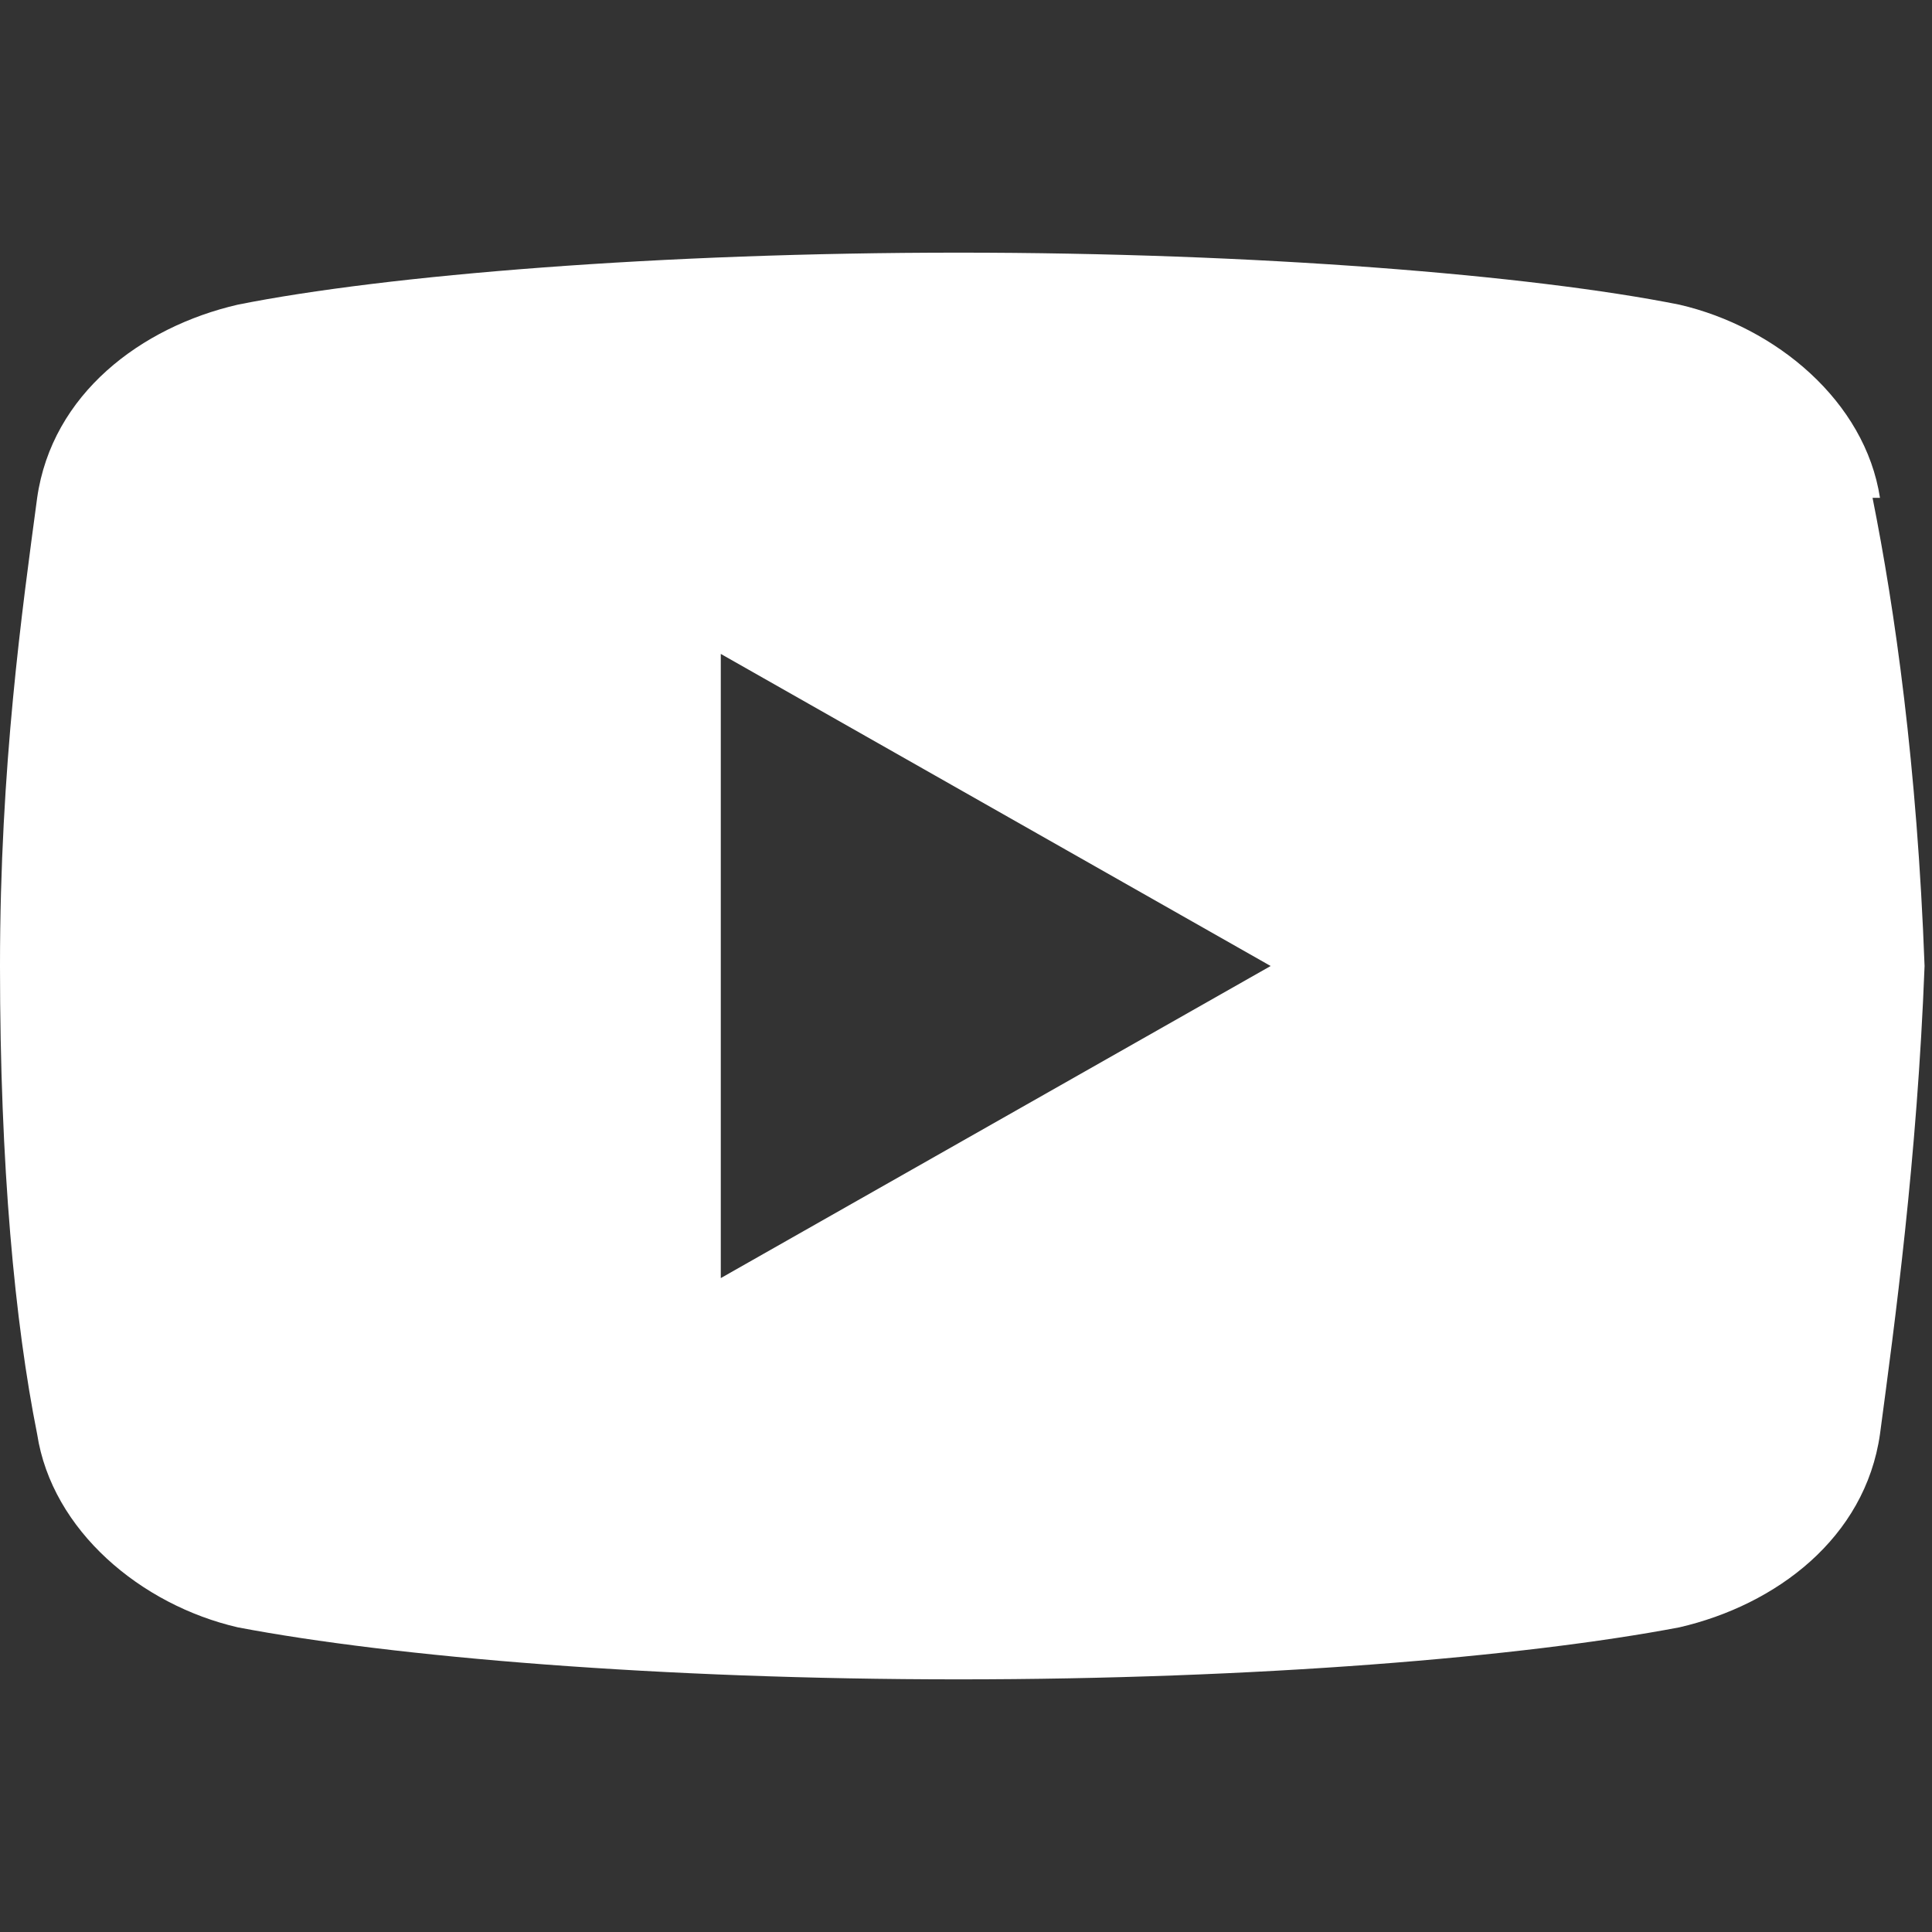
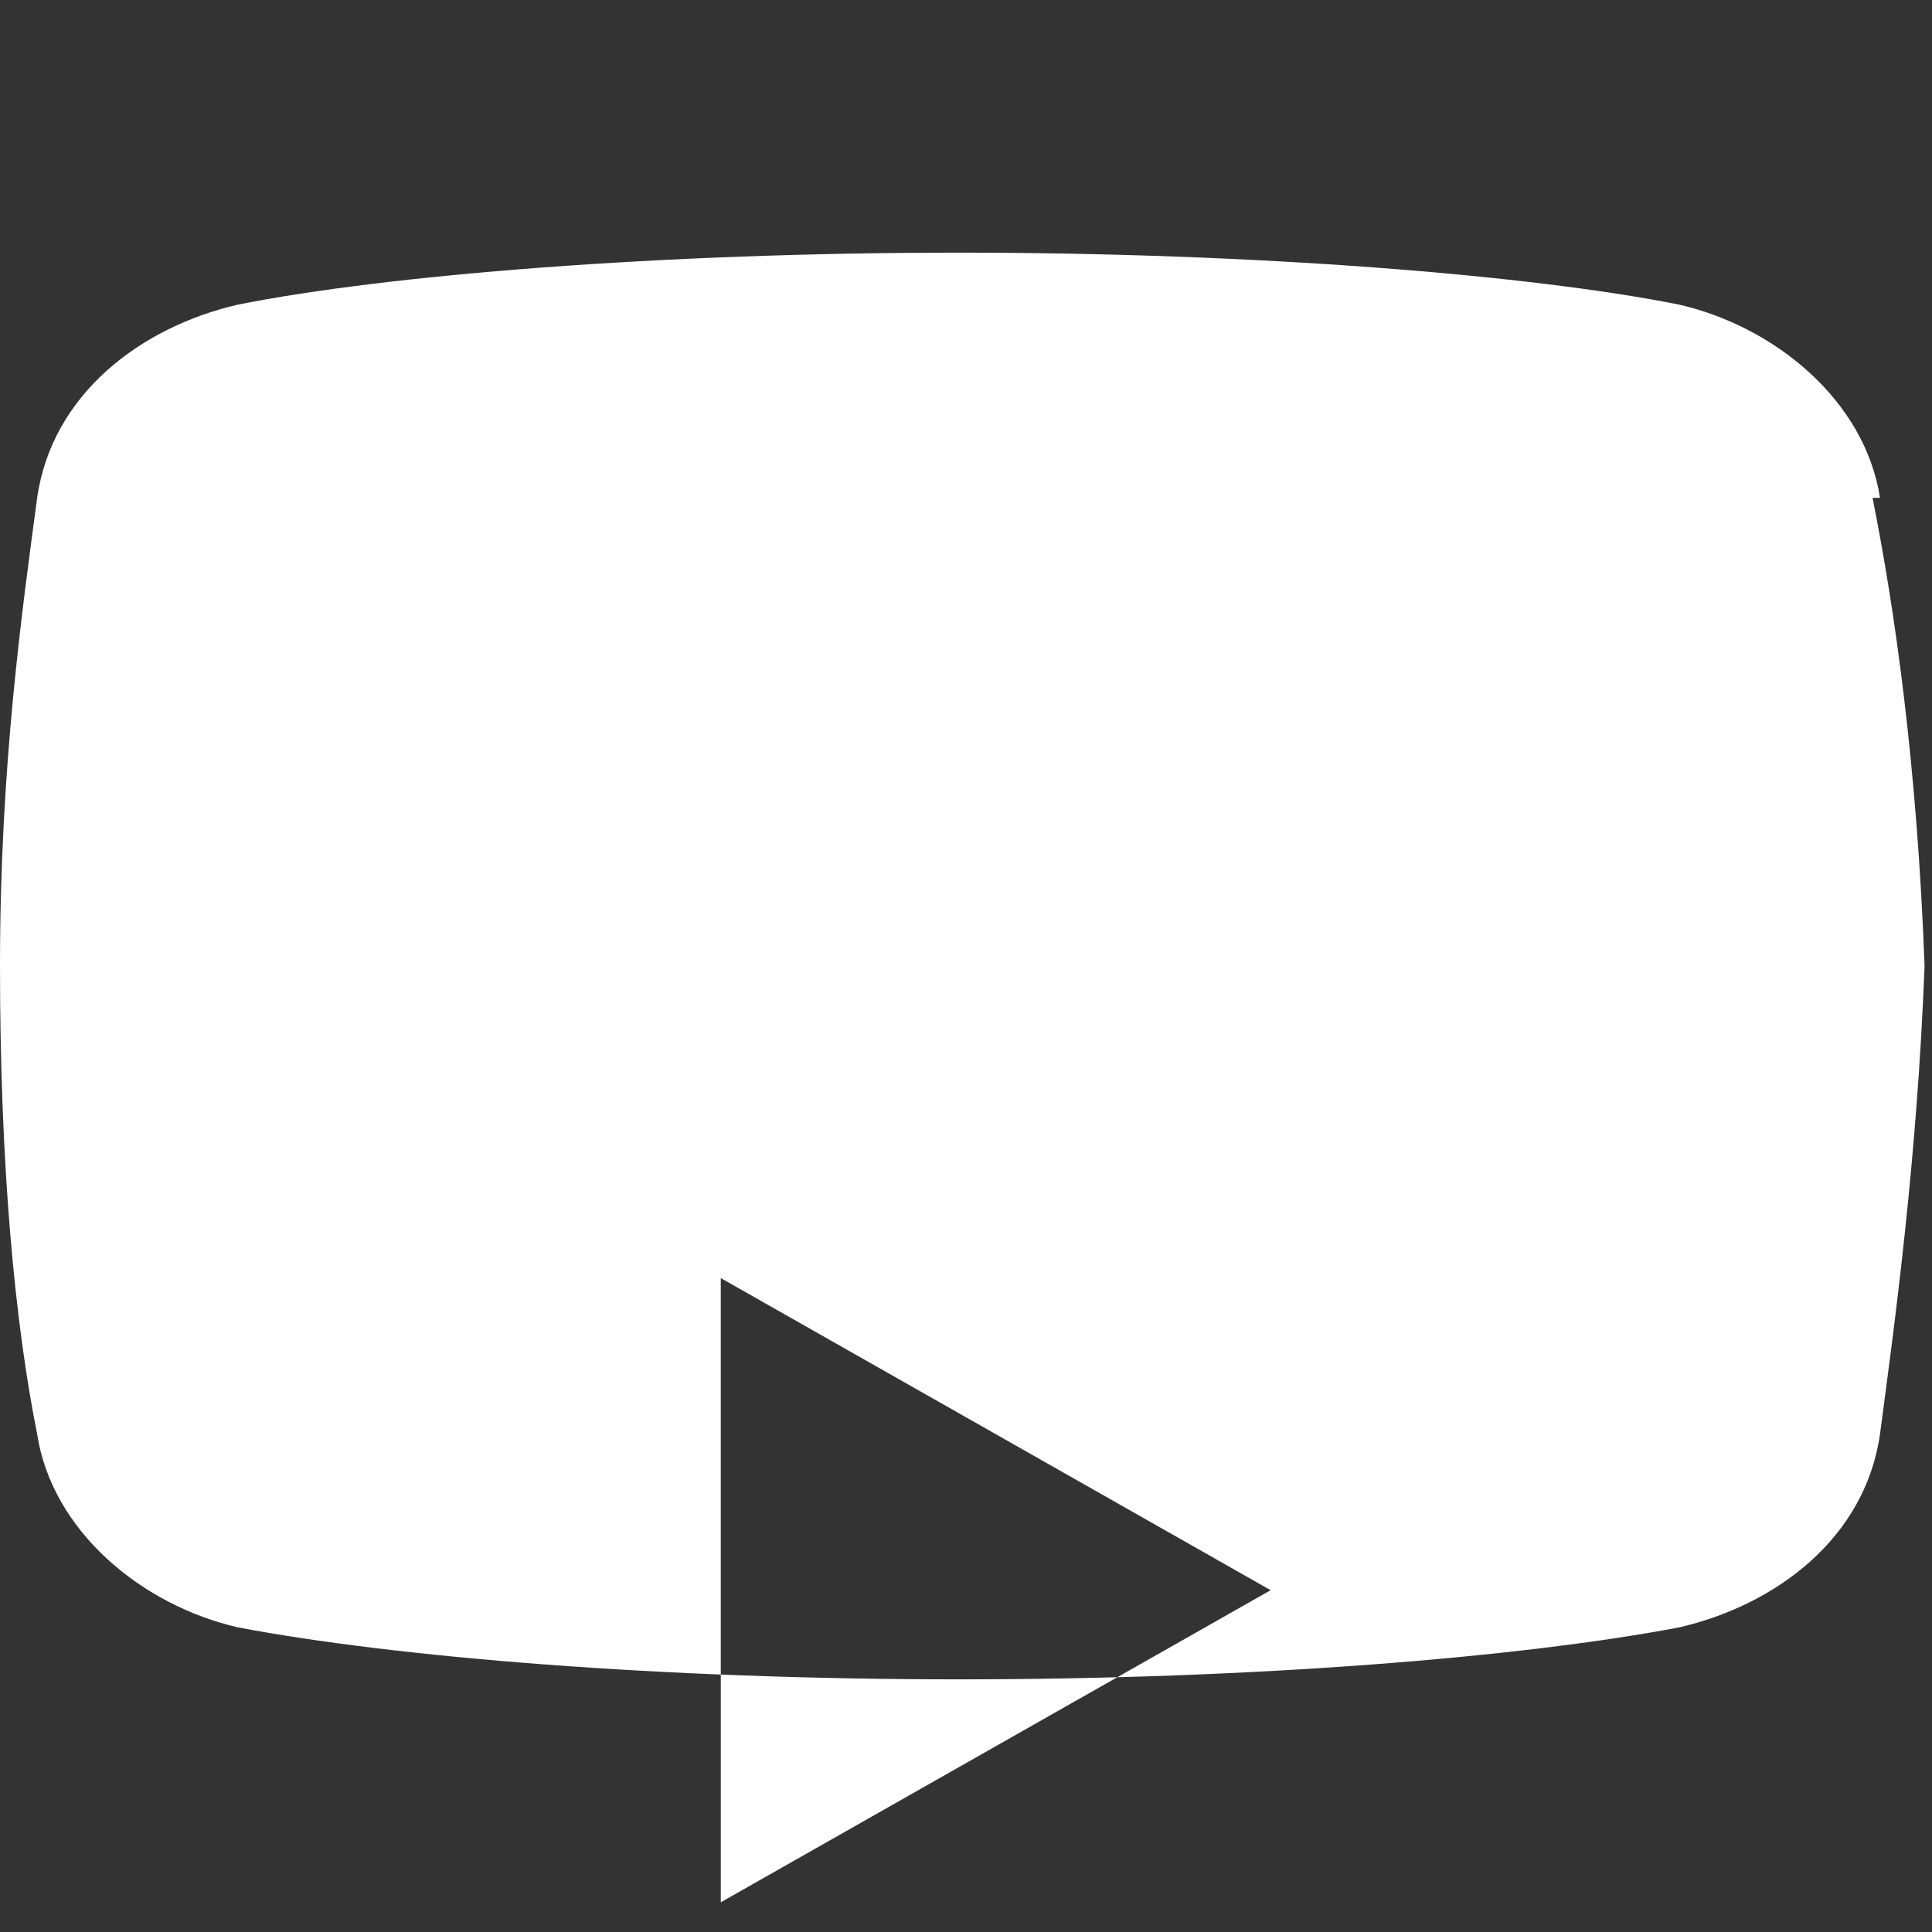
<svg xmlns="http://www.w3.org/2000/svg" id="Layer_1" data-name="Layer 1" version="1.1" viewBox="0 0 26 26">
  <rect x="0" y="0" width="26" height="26" fill="#333333" stroke="none" />
  <defs>
    <style>
      .cls-1 {
        fill: #fff;
        stroke-width: 0px;
      }
    </style>
  </defs>
-   <path class="cls-1" d="M25.3,6.7c-.2-1.3-1.4-2.3-2.7-2.6-2-.4-5.7-.7-9.7-.7s-7.7.3-9.7.7c-1.3.3-2.5,1.2-2.7,2.6-.2,1.5-.5,3.6-.5,6.3s.2,4.8.5,6.3c.2,1.3,1.4,2.3,2.7,2.6,2.1.4,5.7.7,9.7.7s7.6-.3,9.7-.7c1.3-.3,2.5-1.2,2.7-2.6.2-1.5.5-3.7.6-6.3-.1-2.7-.4-4.8-.7-6.3ZM9.7,17.2v-8.4l7.4,4.2-7.4,4.2Z" />
+   <path class="cls-1" d="M25.3,6.7c-.2-1.3-1.4-2.3-2.7-2.6-2-.4-5.7-.7-9.7-.7s-7.7.3-9.7.7c-1.3.3-2.5,1.2-2.7,2.6-.2,1.5-.5,3.6-.5,6.3s.2,4.8.5,6.3c.2,1.3,1.4,2.3,2.7,2.6,2.1.4,5.7.7,9.7.7s7.6-.3,9.7-.7c1.3-.3,2.5-1.2,2.7-2.6.2-1.5.5-3.7.6-6.3-.1-2.7-.4-4.8-.7-6.3ZM9.7,17.2l7.4,4.2-7.4,4.2Z" />
</svg>